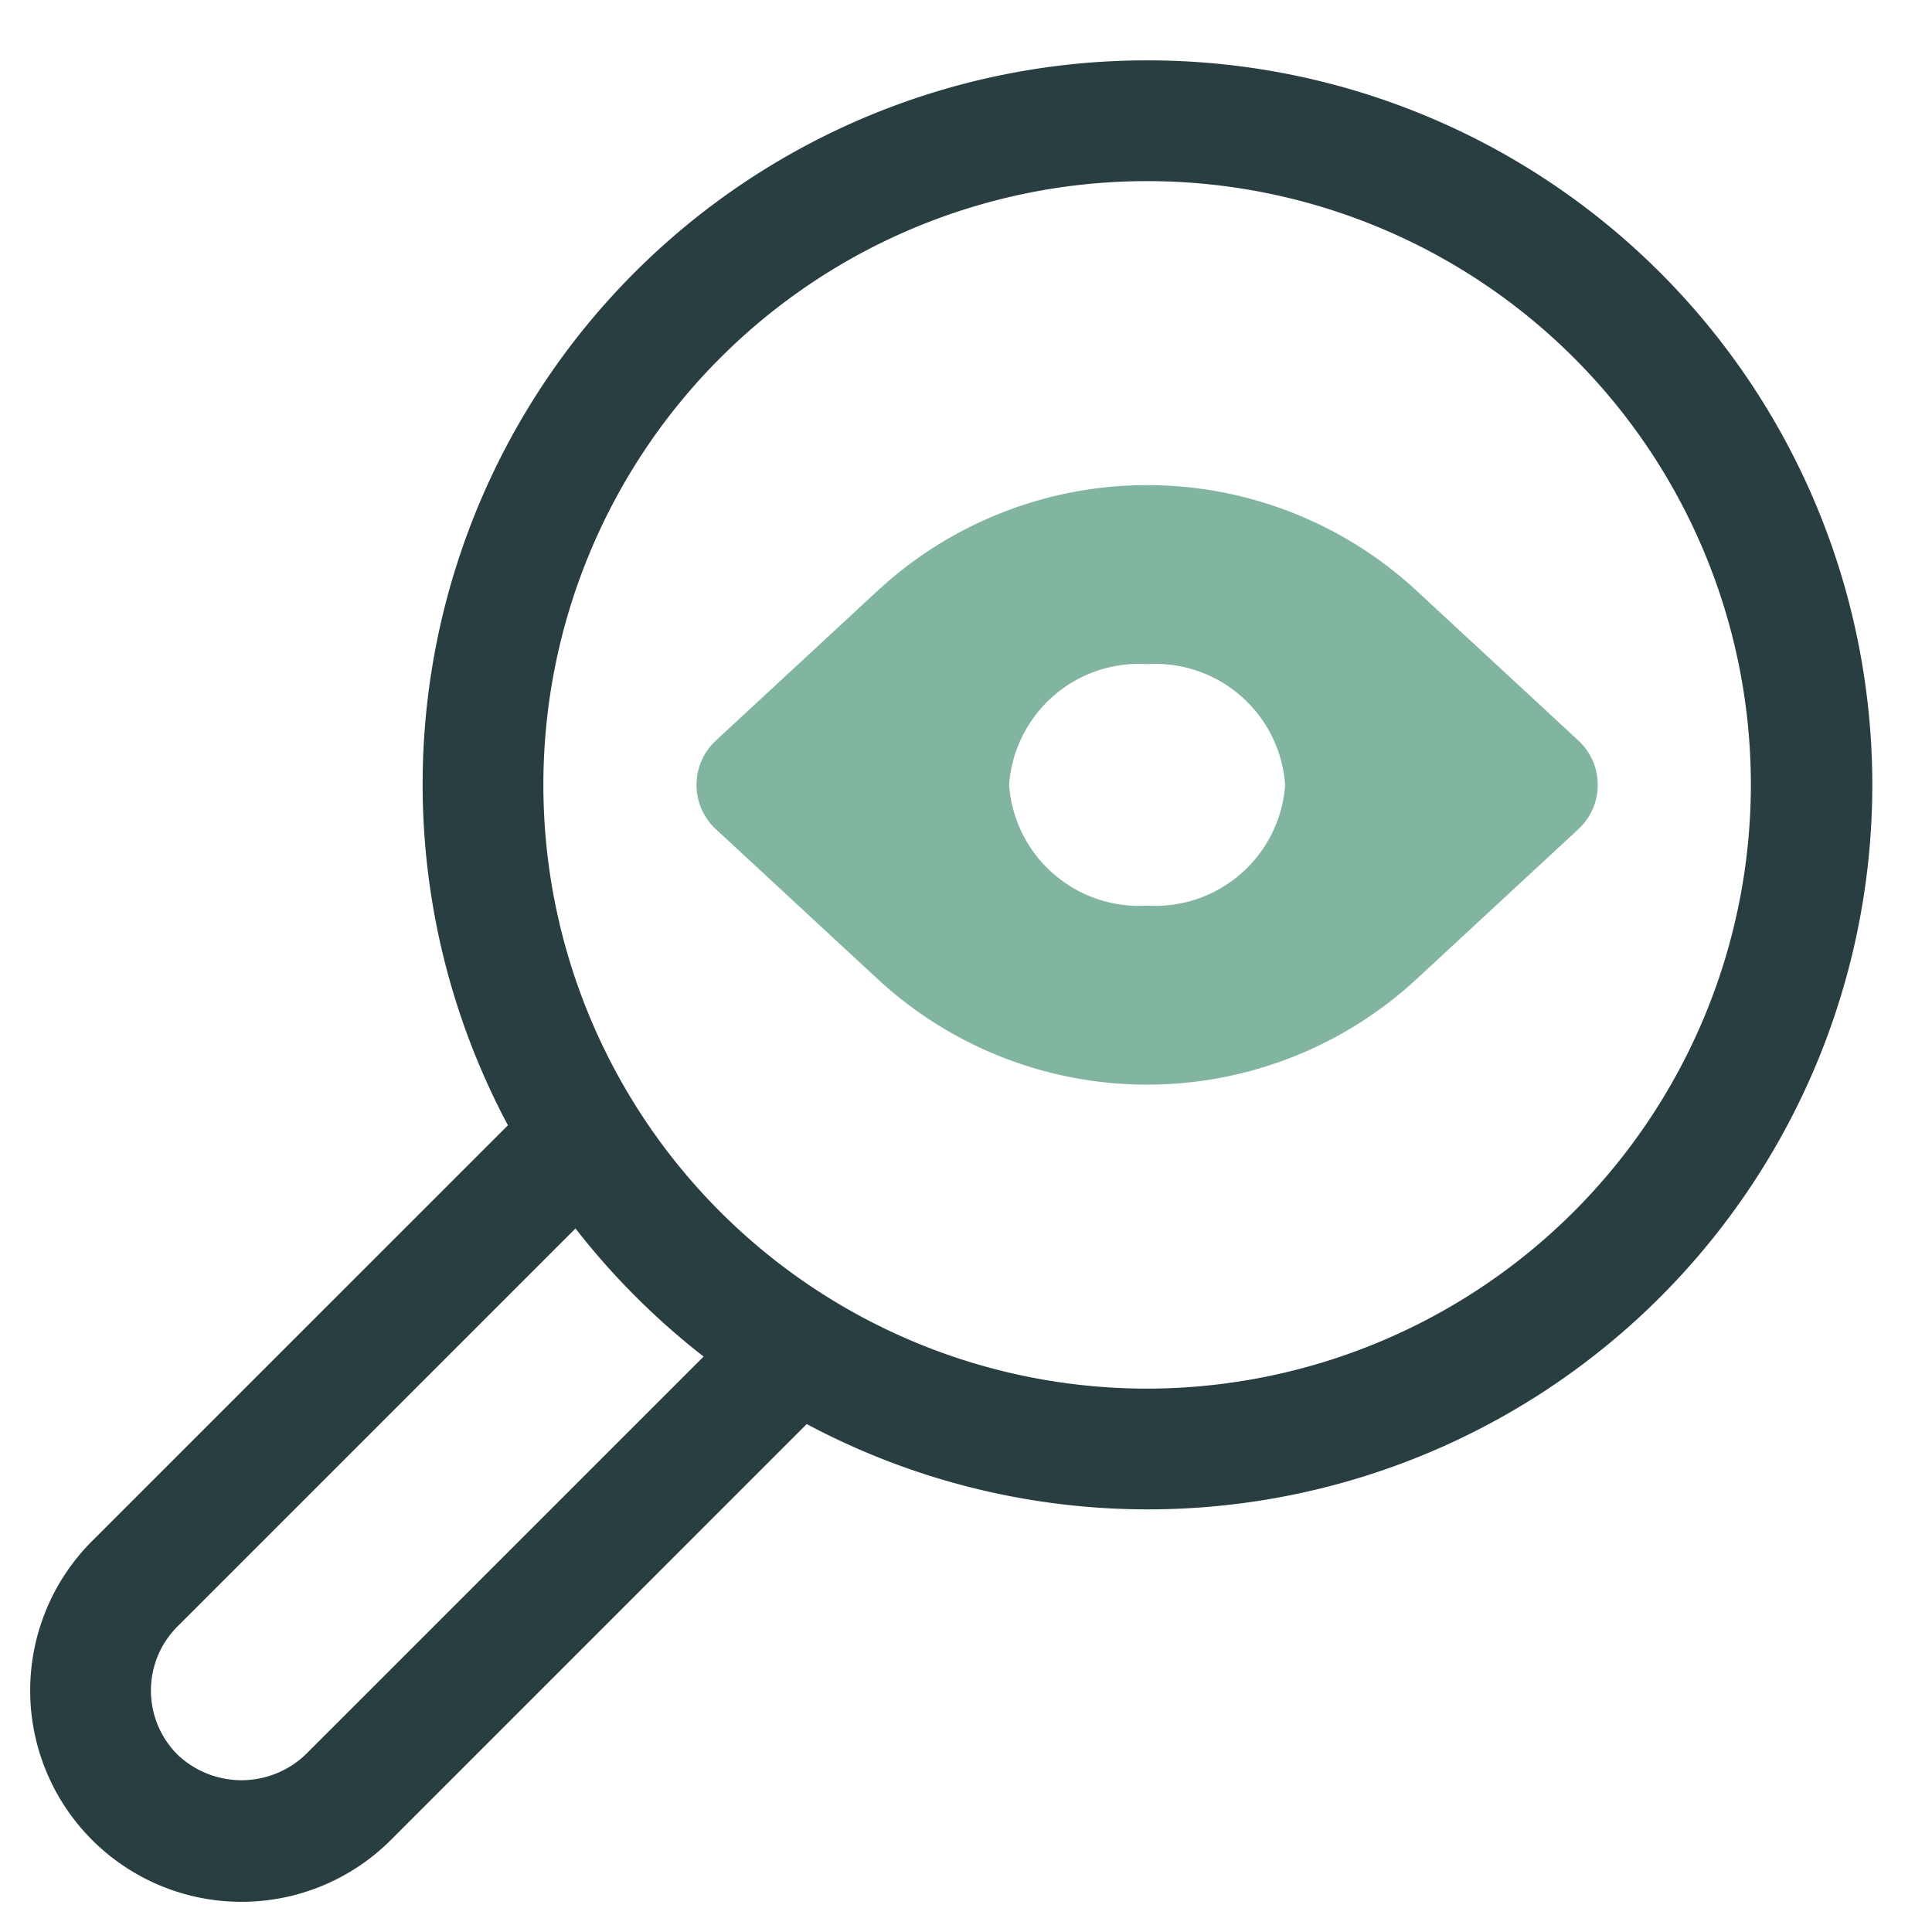
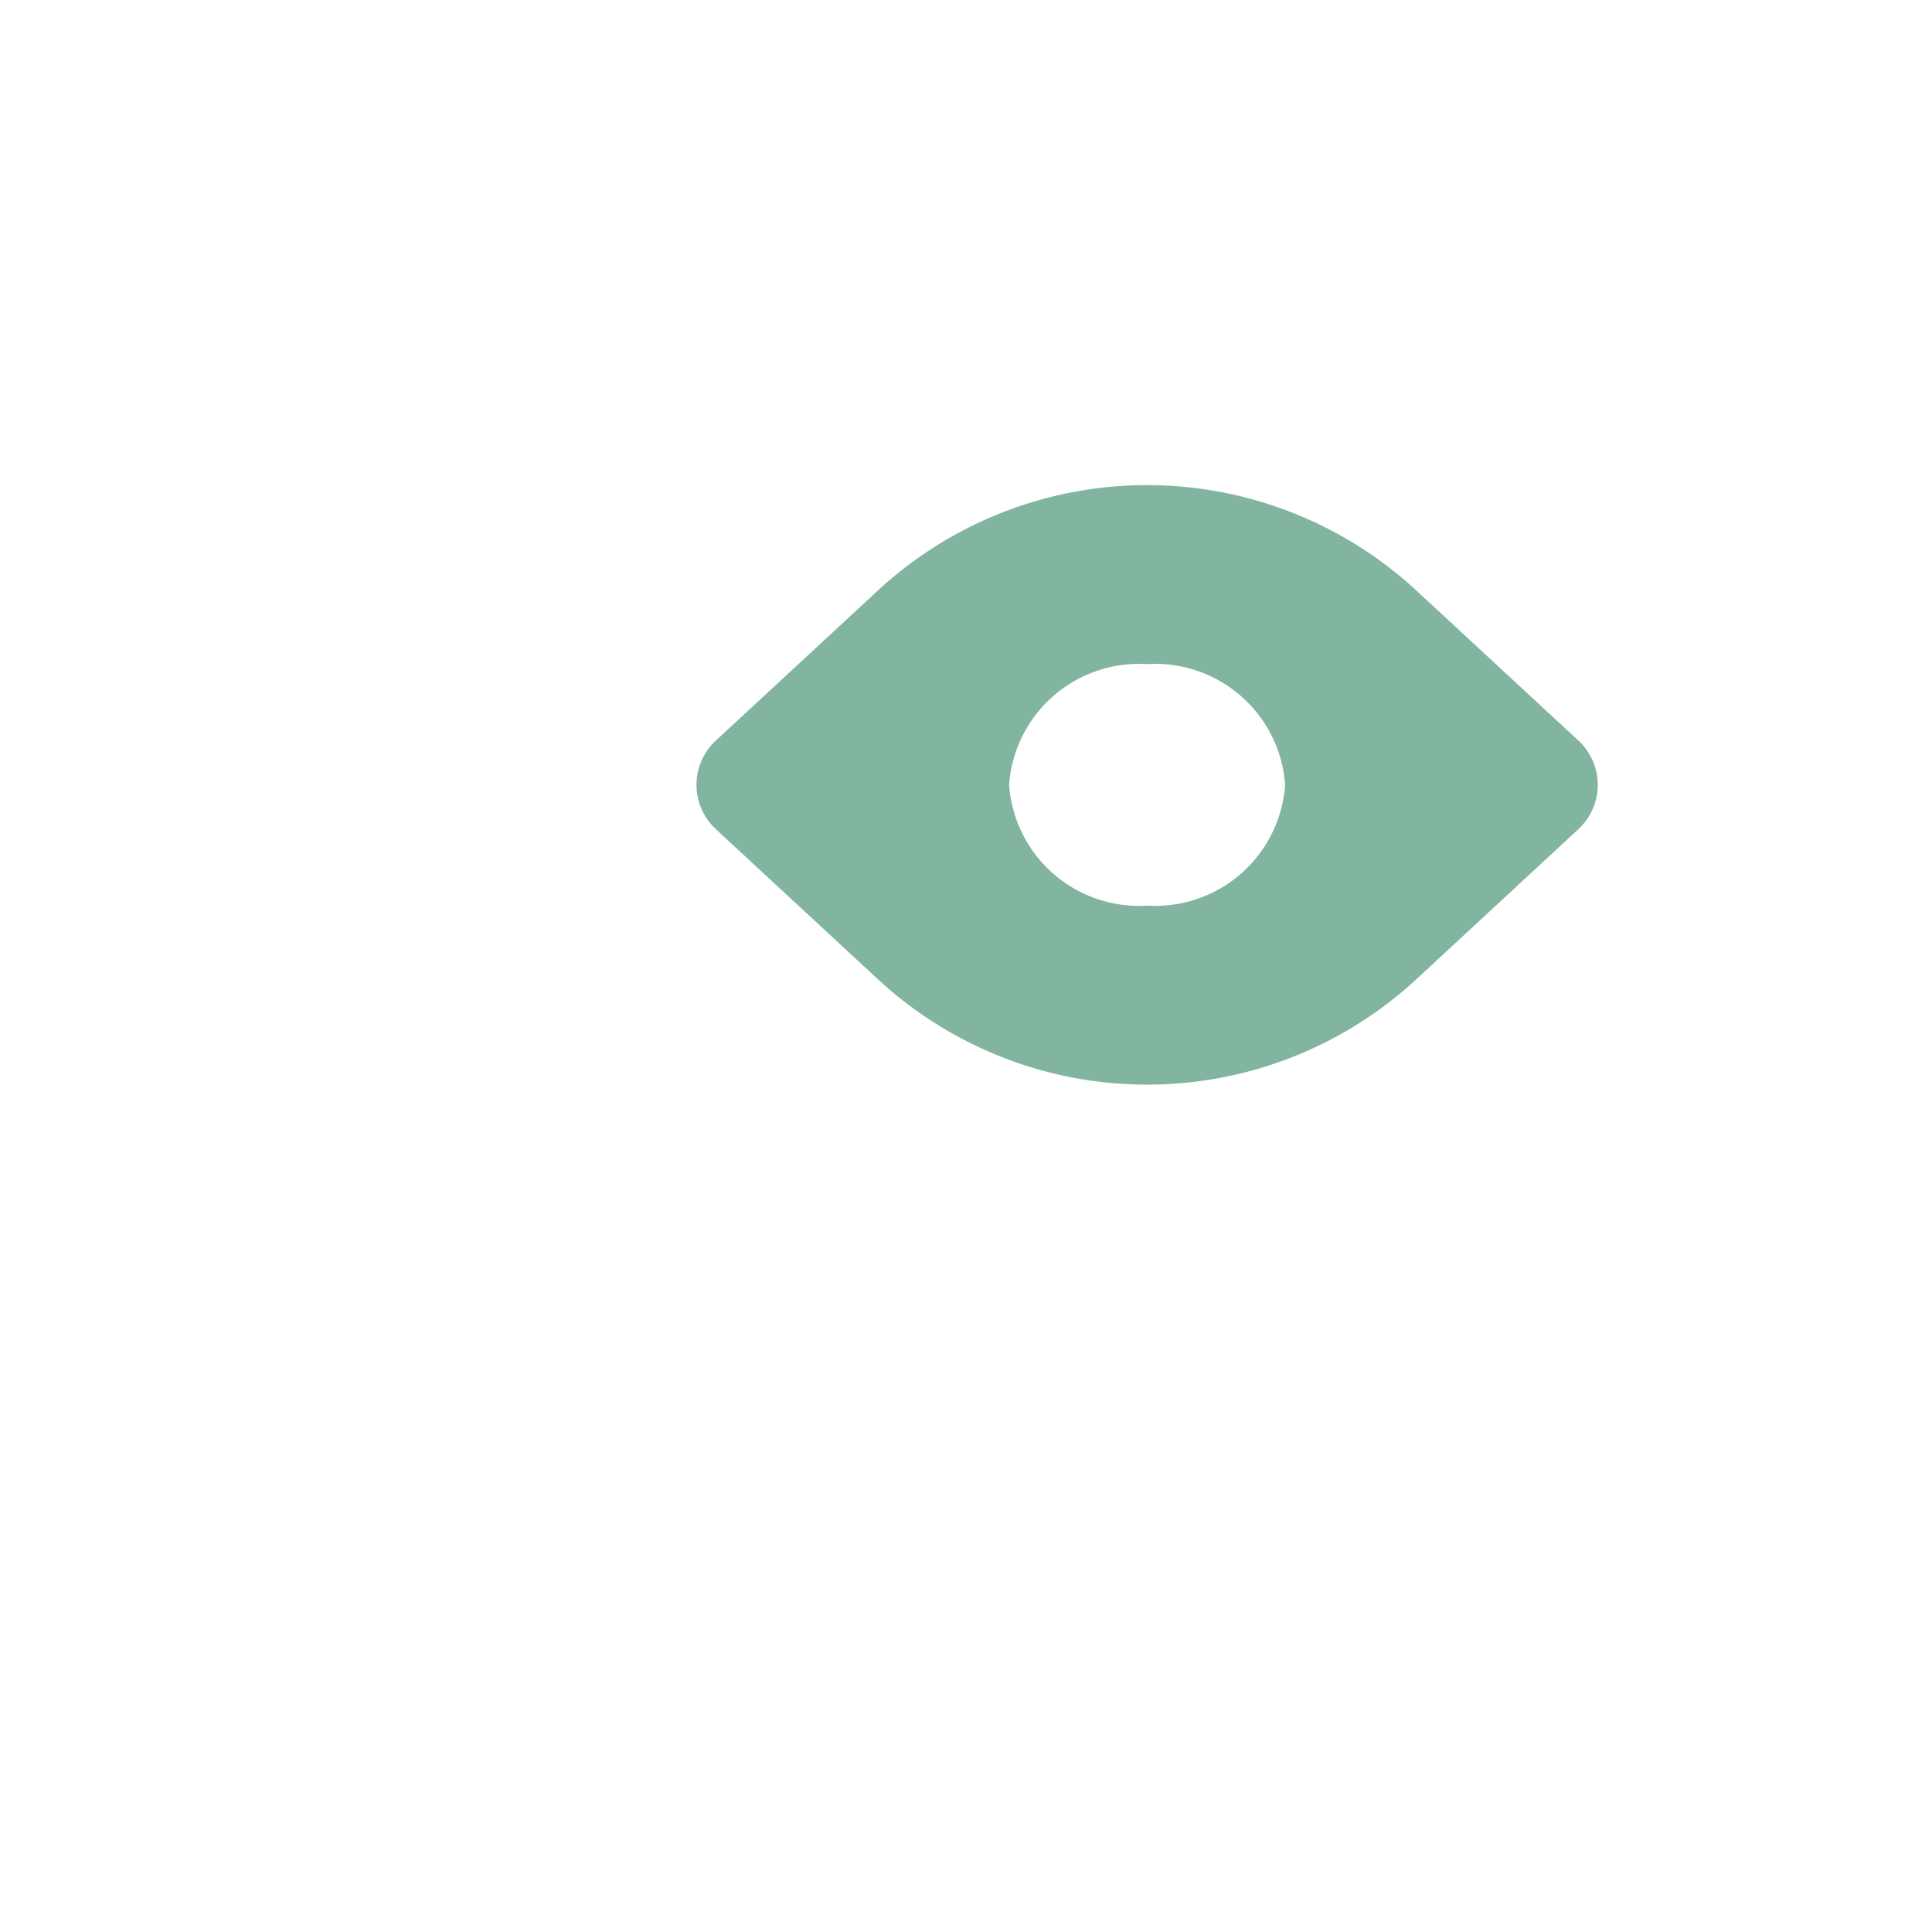
<svg xmlns="http://www.w3.org/2000/svg" id="Layer_1" data-name="Layer 1" width="32" height="32" viewBox="0 0 32 32">
  <title>Discover</title>
  <g>
-     <path d="M19,1A11.991,11.991,0,0,0,8.413,18.638L1.525,25.525a3.5,3.5,0,0,0,4.95,4.95l6.887-6.888A12,12,0,1,0,19,1ZM5.061,29.061a1.537,1.537,0,0,1-2.122,0,1.5,1.5,0,0,1,0-2.121l6.593-6.593a12.107,12.107,0,0,0,2.122,2.122ZM19,23A10,10,0,1,1,29,13,10.011,10.011,0,0,1,19,23Z" fill="#293e40" />
    <path d="M14.537,9.784l-2.68,2.482a1,1,0,0,0,0,1.468l2.68,2.482a6.569,6.569,0,0,0,8.926,0l2.68-2.482a1,1,0,0,0,0-1.468l-2.68-2.482A6.569,6.569,0,0,0,14.537,9.784ZM19,15a2.157,2.157,0,0,1-2.286-2A2.157,2.157,0,0,1,19,11a2.157,2.157,0,0,1,2.286,2A2.157,2.157,0,0,1,19,15Z" fill="#81b5a0" />
  </g>
</svg>